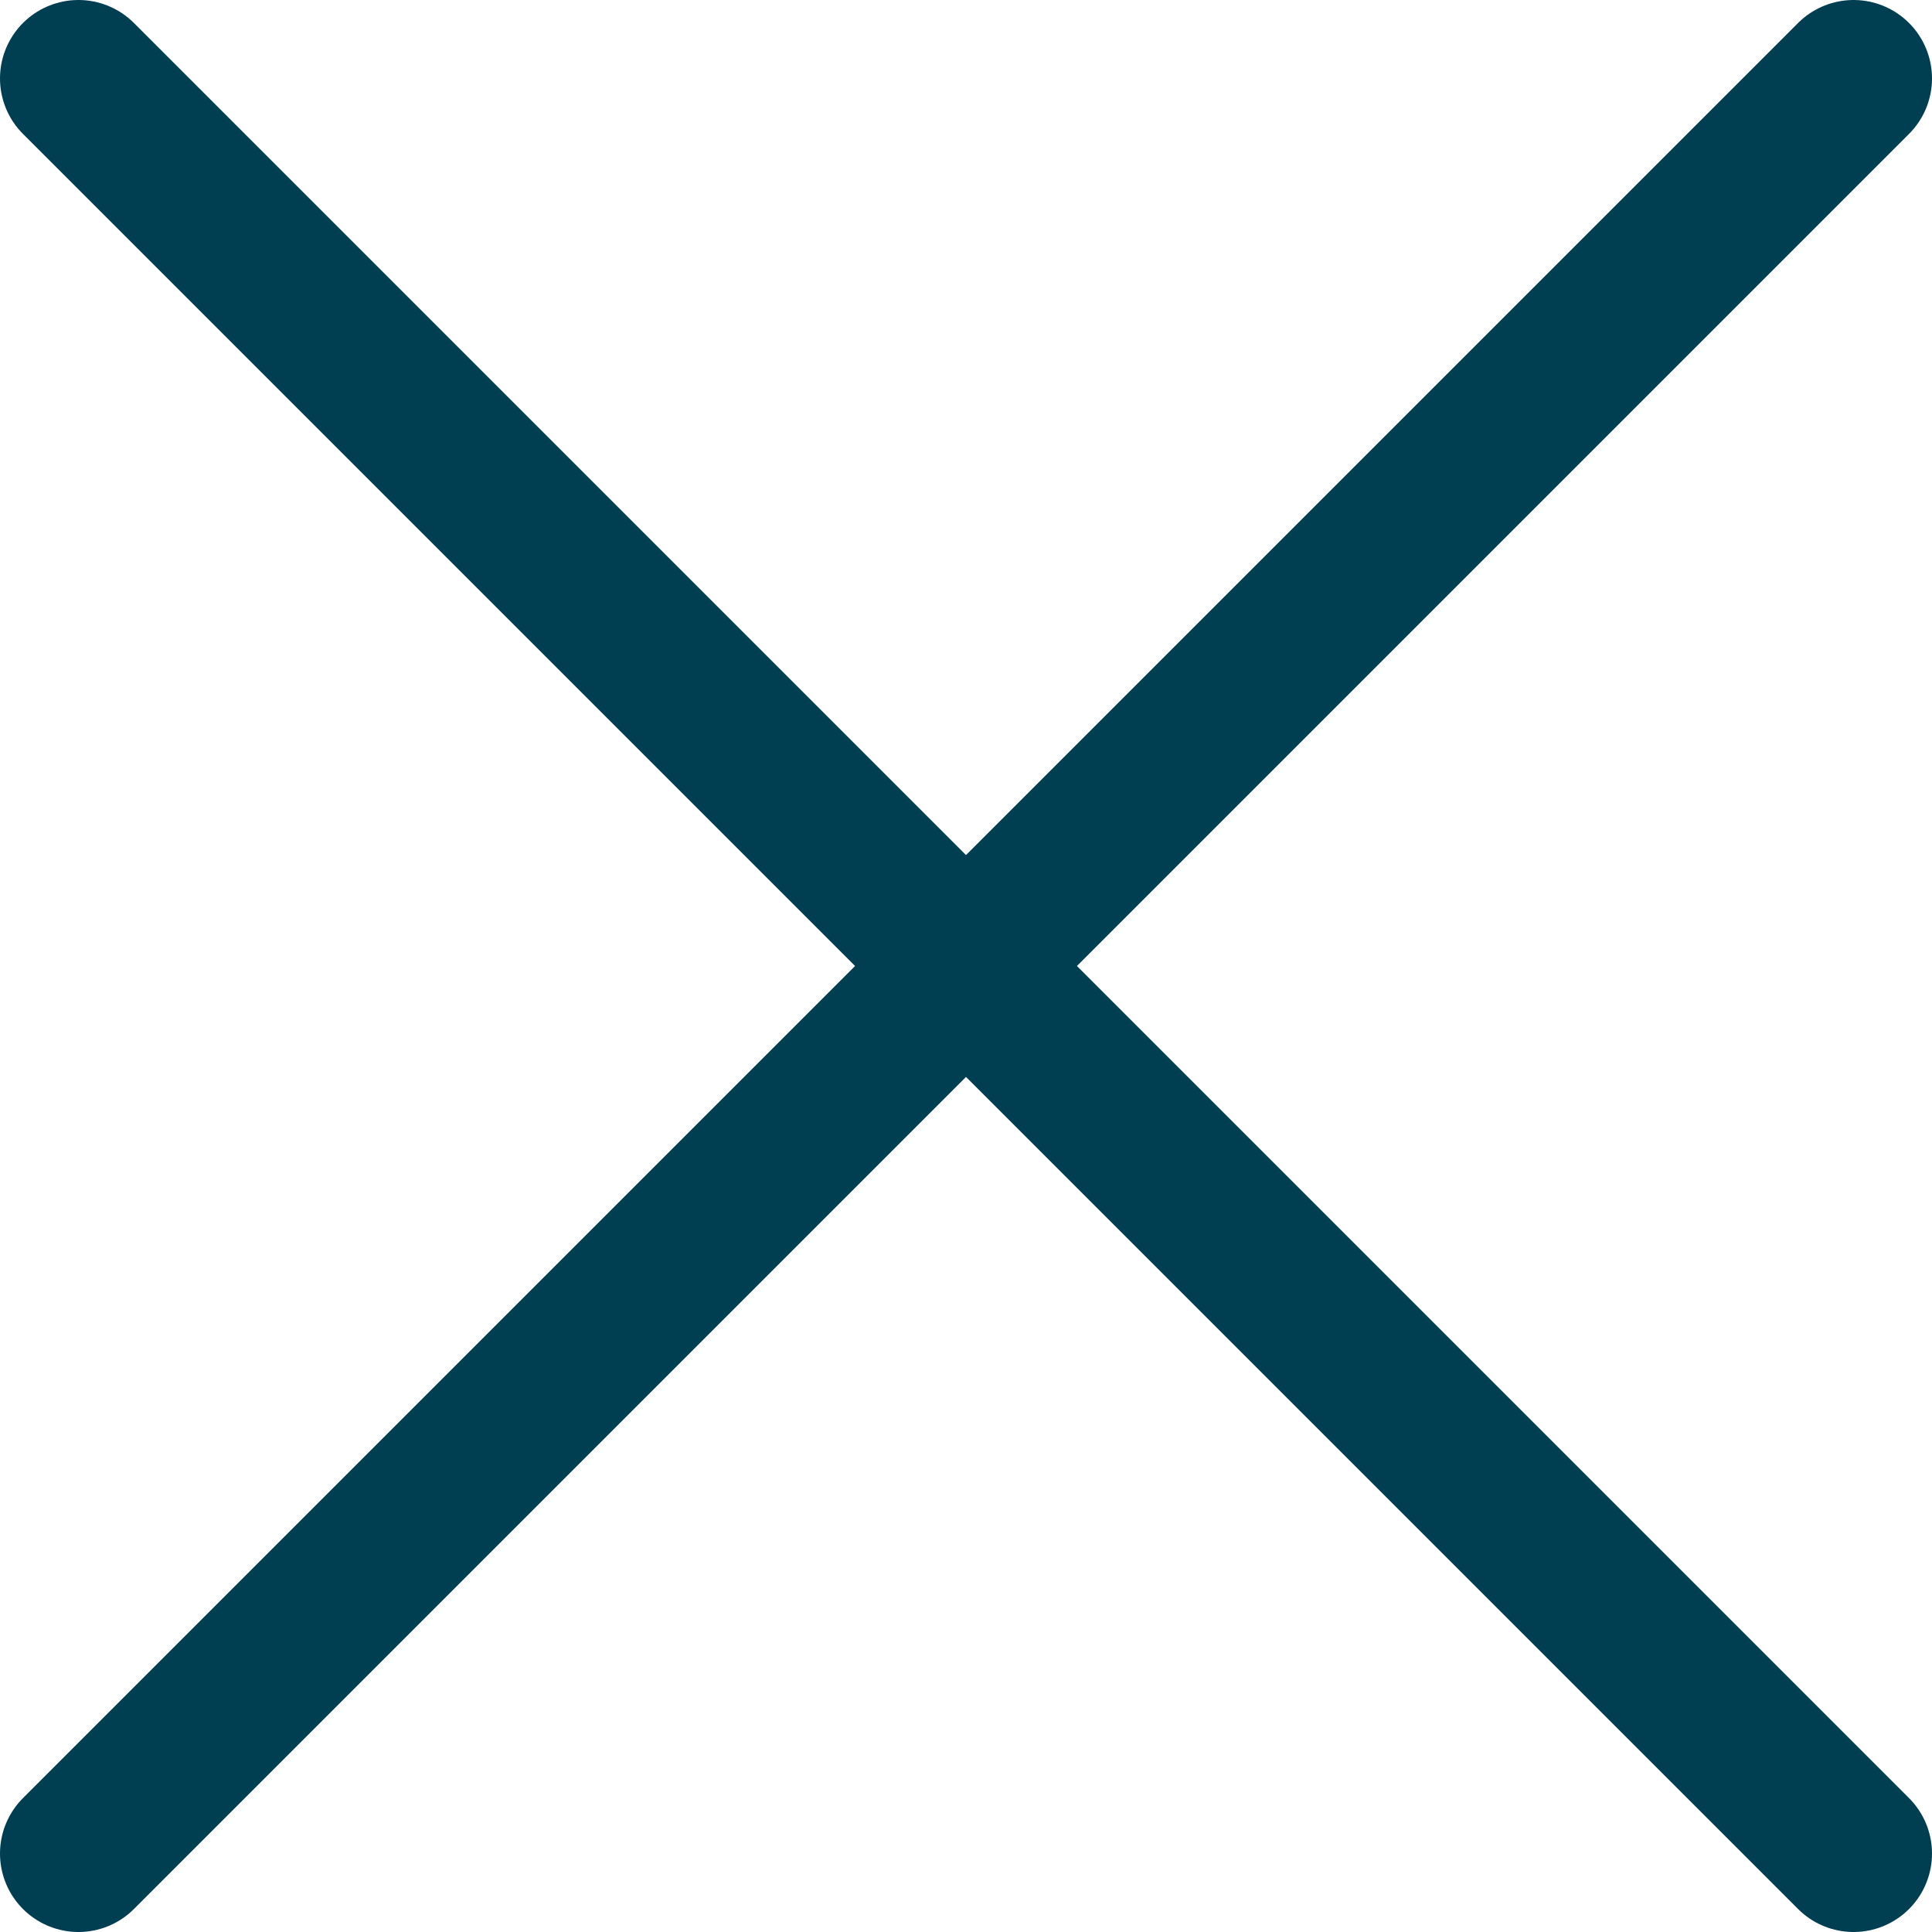
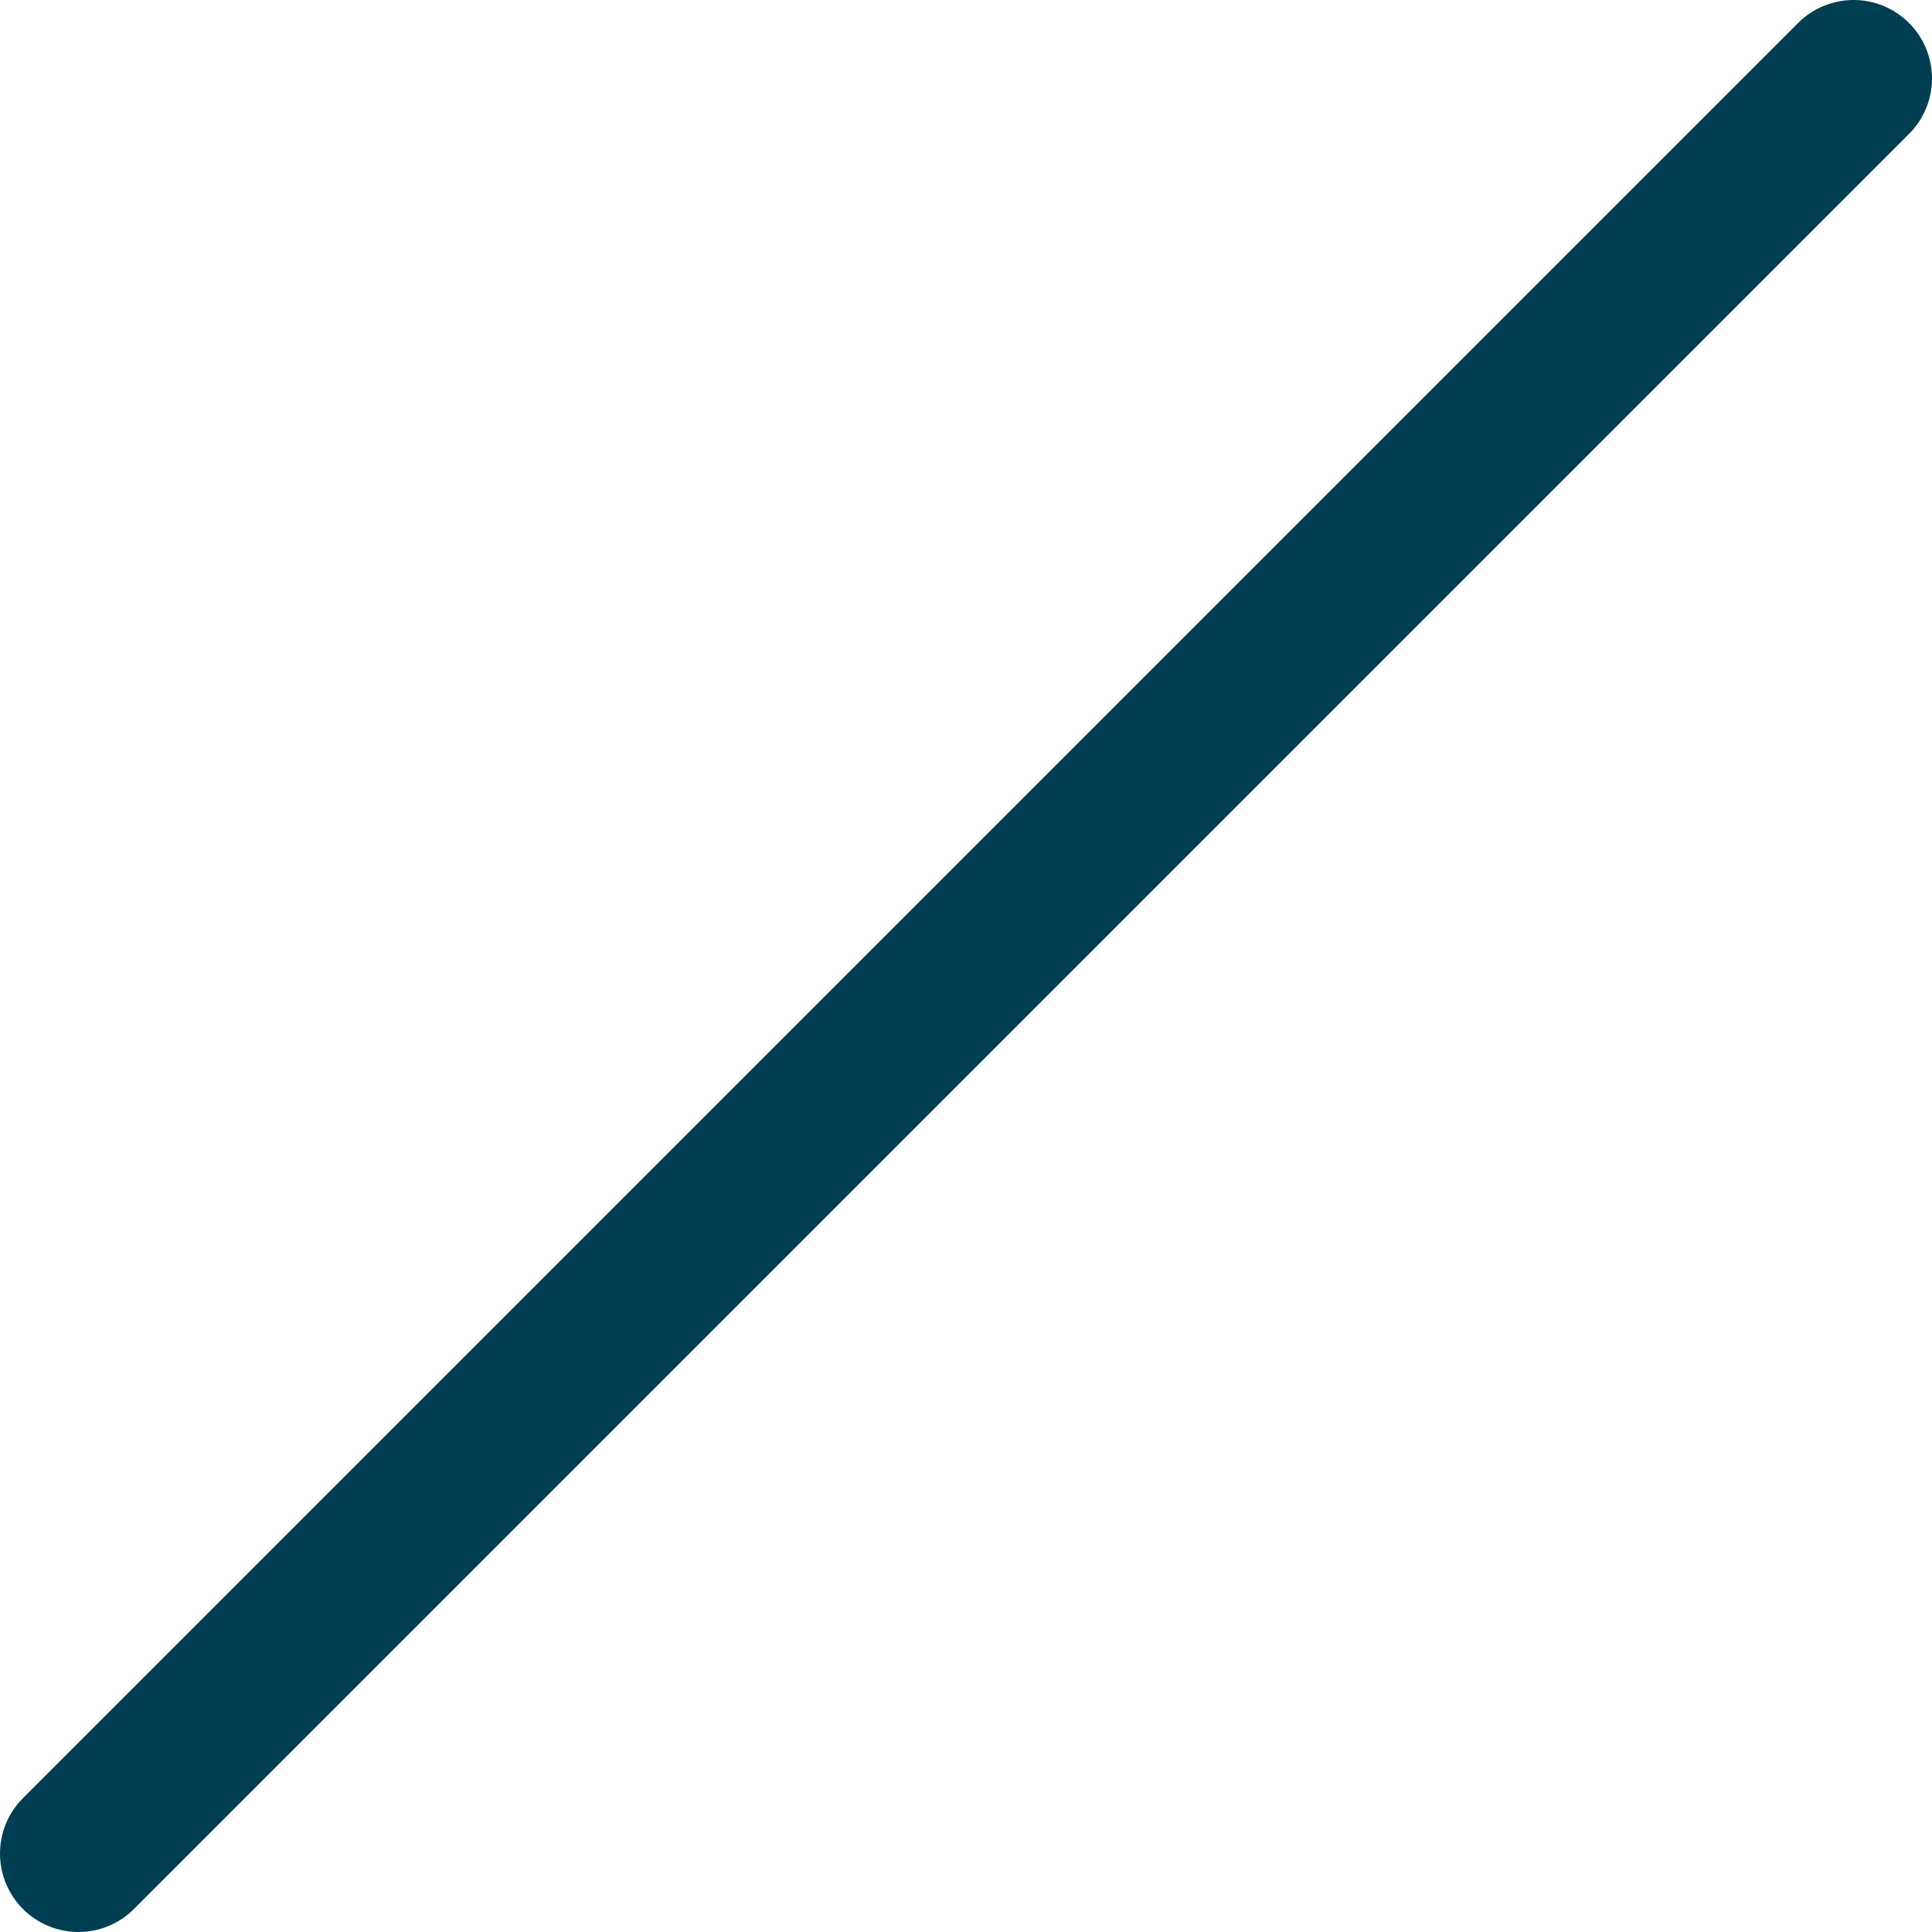
<svg xmlns="http://www.w3.org/2000/svg" viewBox="0 0 24.63 24.63">
  <defs>
    <style>.cls-1{fill:none;stroke:#003e52;stroke-linecap:round;stroke-miterlimit:10;stroke-width:2px;}</style>
  </defs>
  <title>close_button</title>
  <g id="Calque_2" data-name="Calque 2">
    <g id="Mode_Isolation" data-name="Mode Isolation">
      <line class="cls-1" x1="1" y1="23.63" x2="23.63" y2="1" />
-       <line class="cls-1" x1="1" y1="1" x2="23.63" y2="23.63" />
    </g>
  </g>
</svg>